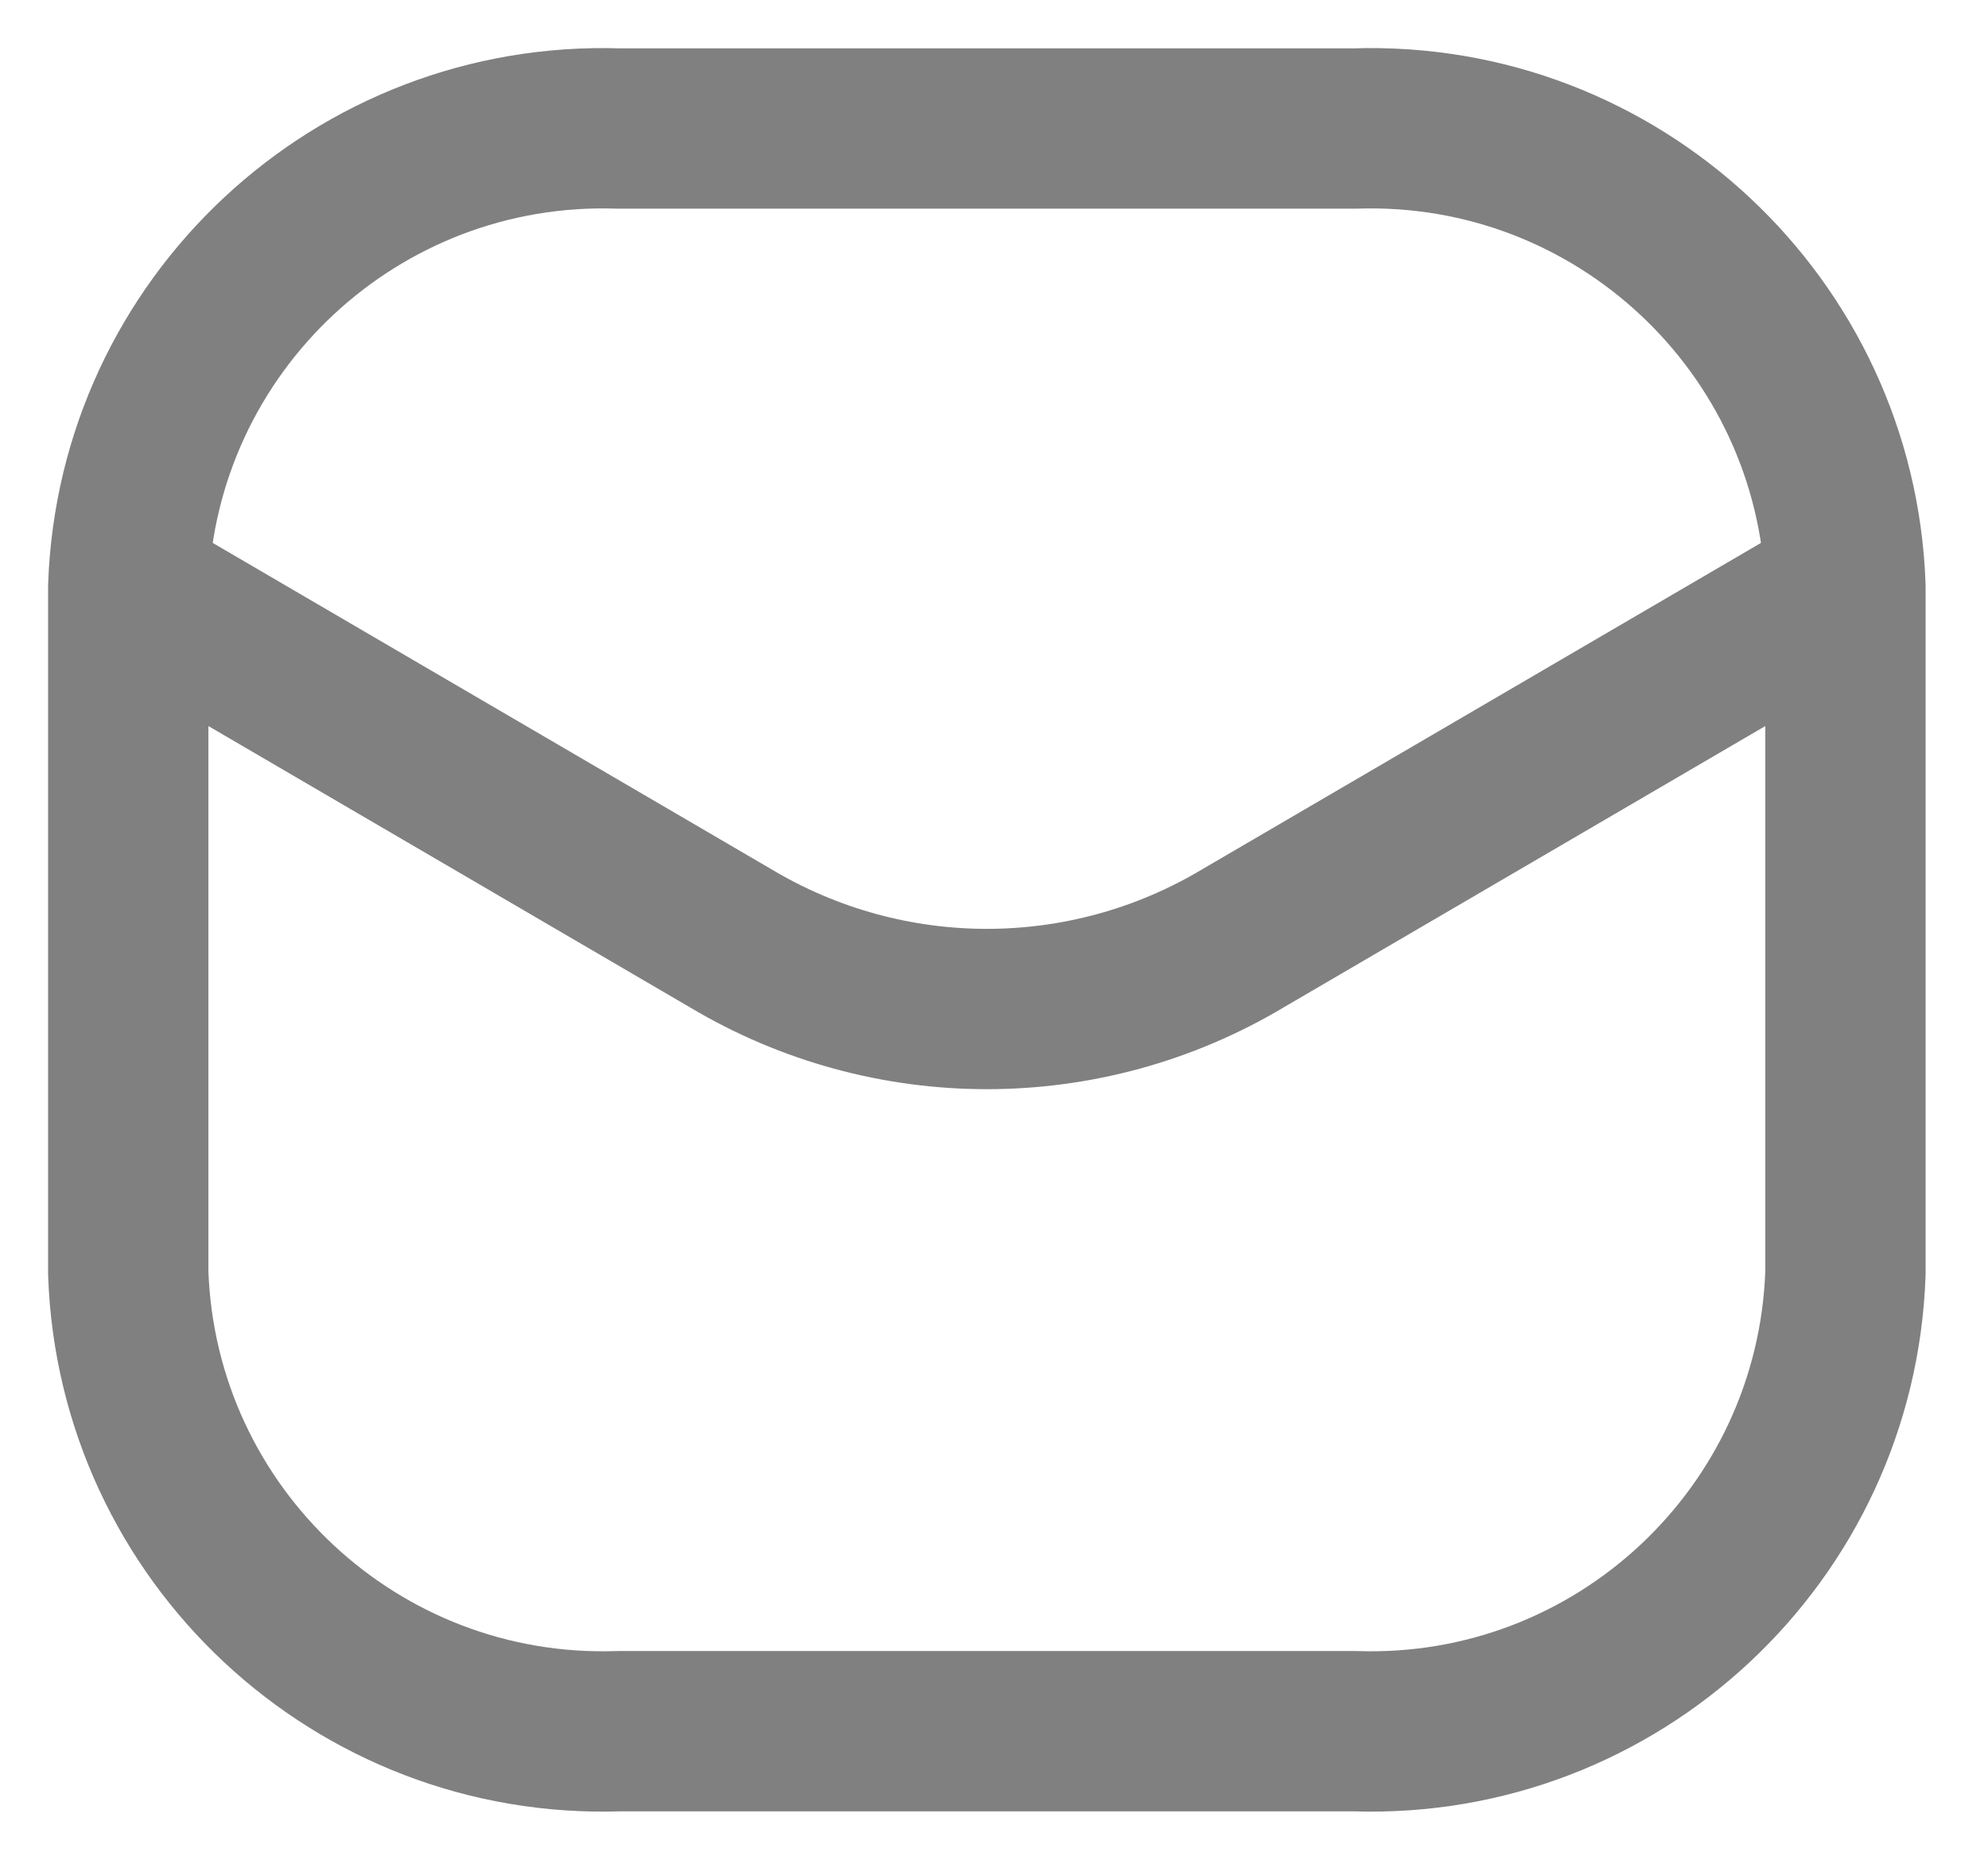
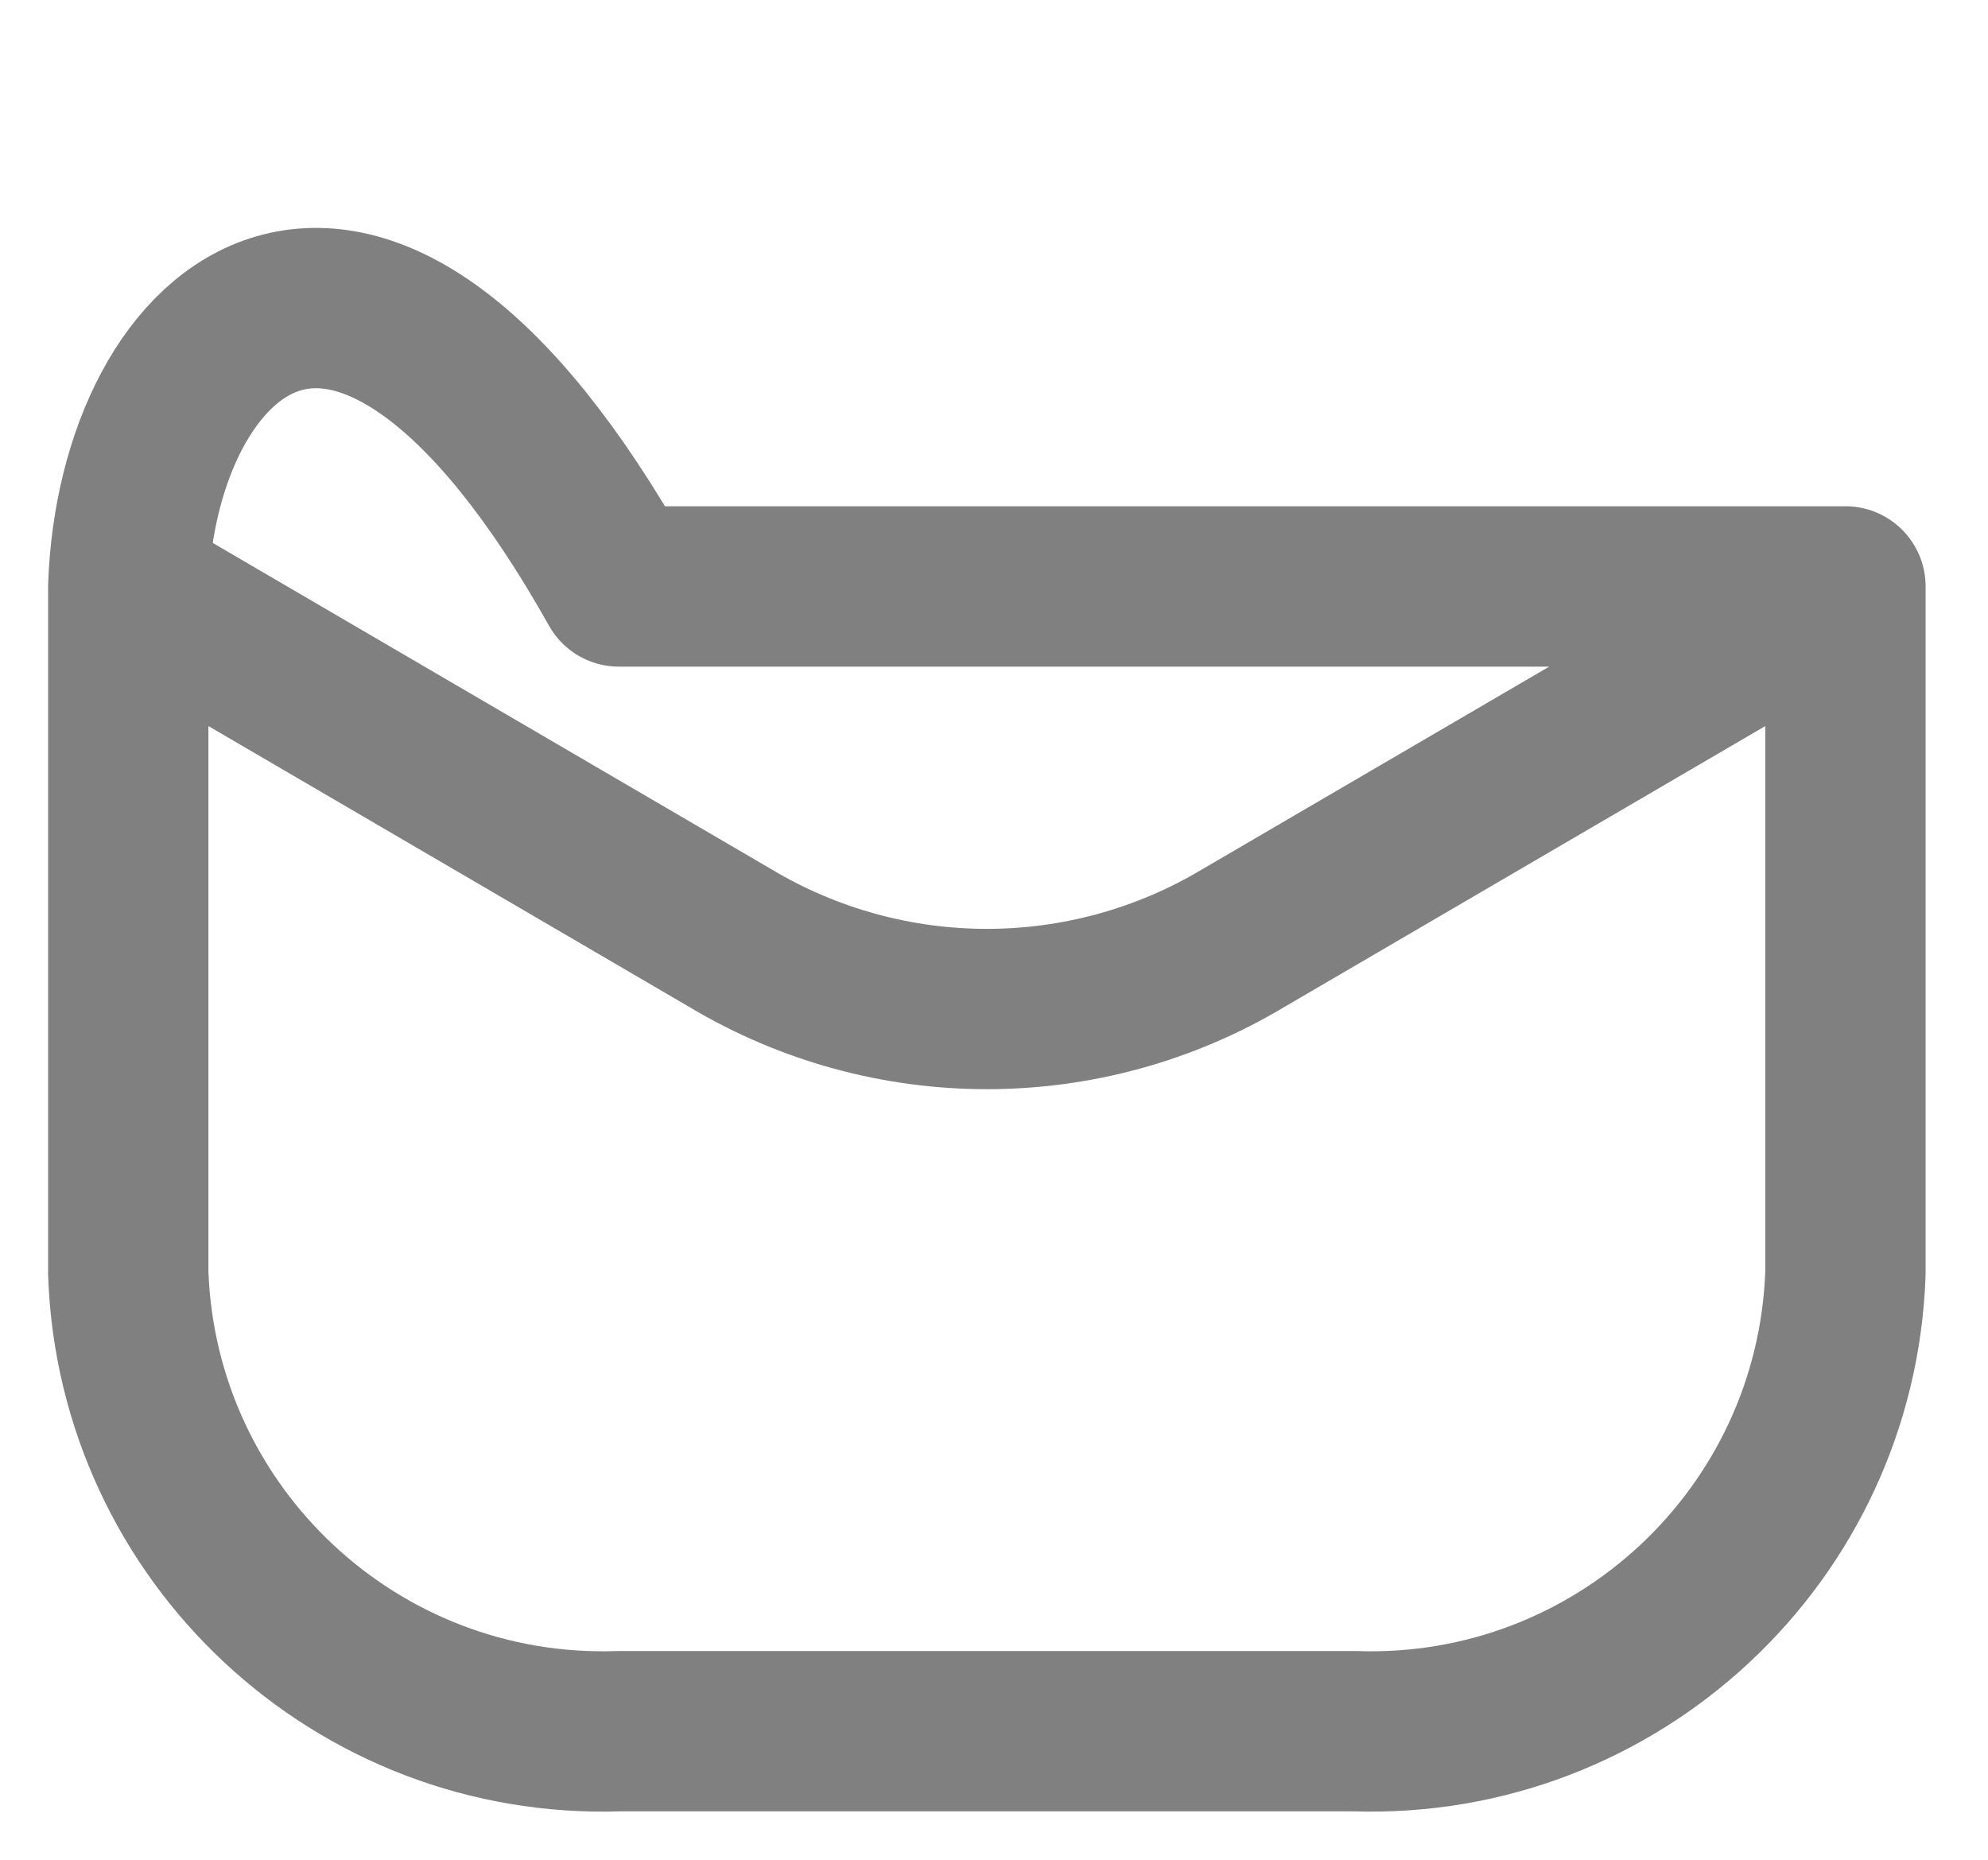
<svg xmlns="http://www.w3.org/2000/svg" width="31" height="29" viewBox="0 0 31 29" fill="none">
-   <path d="M28.777 9.145C28.632 5.062 25.209 1.868 21.126 2.004H9.651C5.568 1.868 2.145 5.062 2 9.145M28.777 9.144V19.855C28.632 23.937 25.209 27.132 21.126 26.995H9.651C5.568 27.132 2.145 23.937 2 19.855V9.144L11.397 14.633C13.856 16.101 16.922 16.101 19.38 14.633L28.777 9.144Z" stroke="#808080" stroke-width="2.5" stroke-linecap="round" stroke-linejoin="round" />
+   <path d="M28.777 9.145H9.651C5.568 1.868 2.145 5.062 2 9.145M28.777 9.144V19.855C28.632 23.937 25.209 27.132 21.126 26.995H9.651C5.568 27.132 2.145 23.937 2 19.855V9.144L11.397 14.633C13.856 16.101 16.922 16.101 19.38 14.633L28.777 9.144Z" stroke="#808080" stroke-width="2.5" stroke-linecap="round" stroke-linejoin="round" />
</svg>